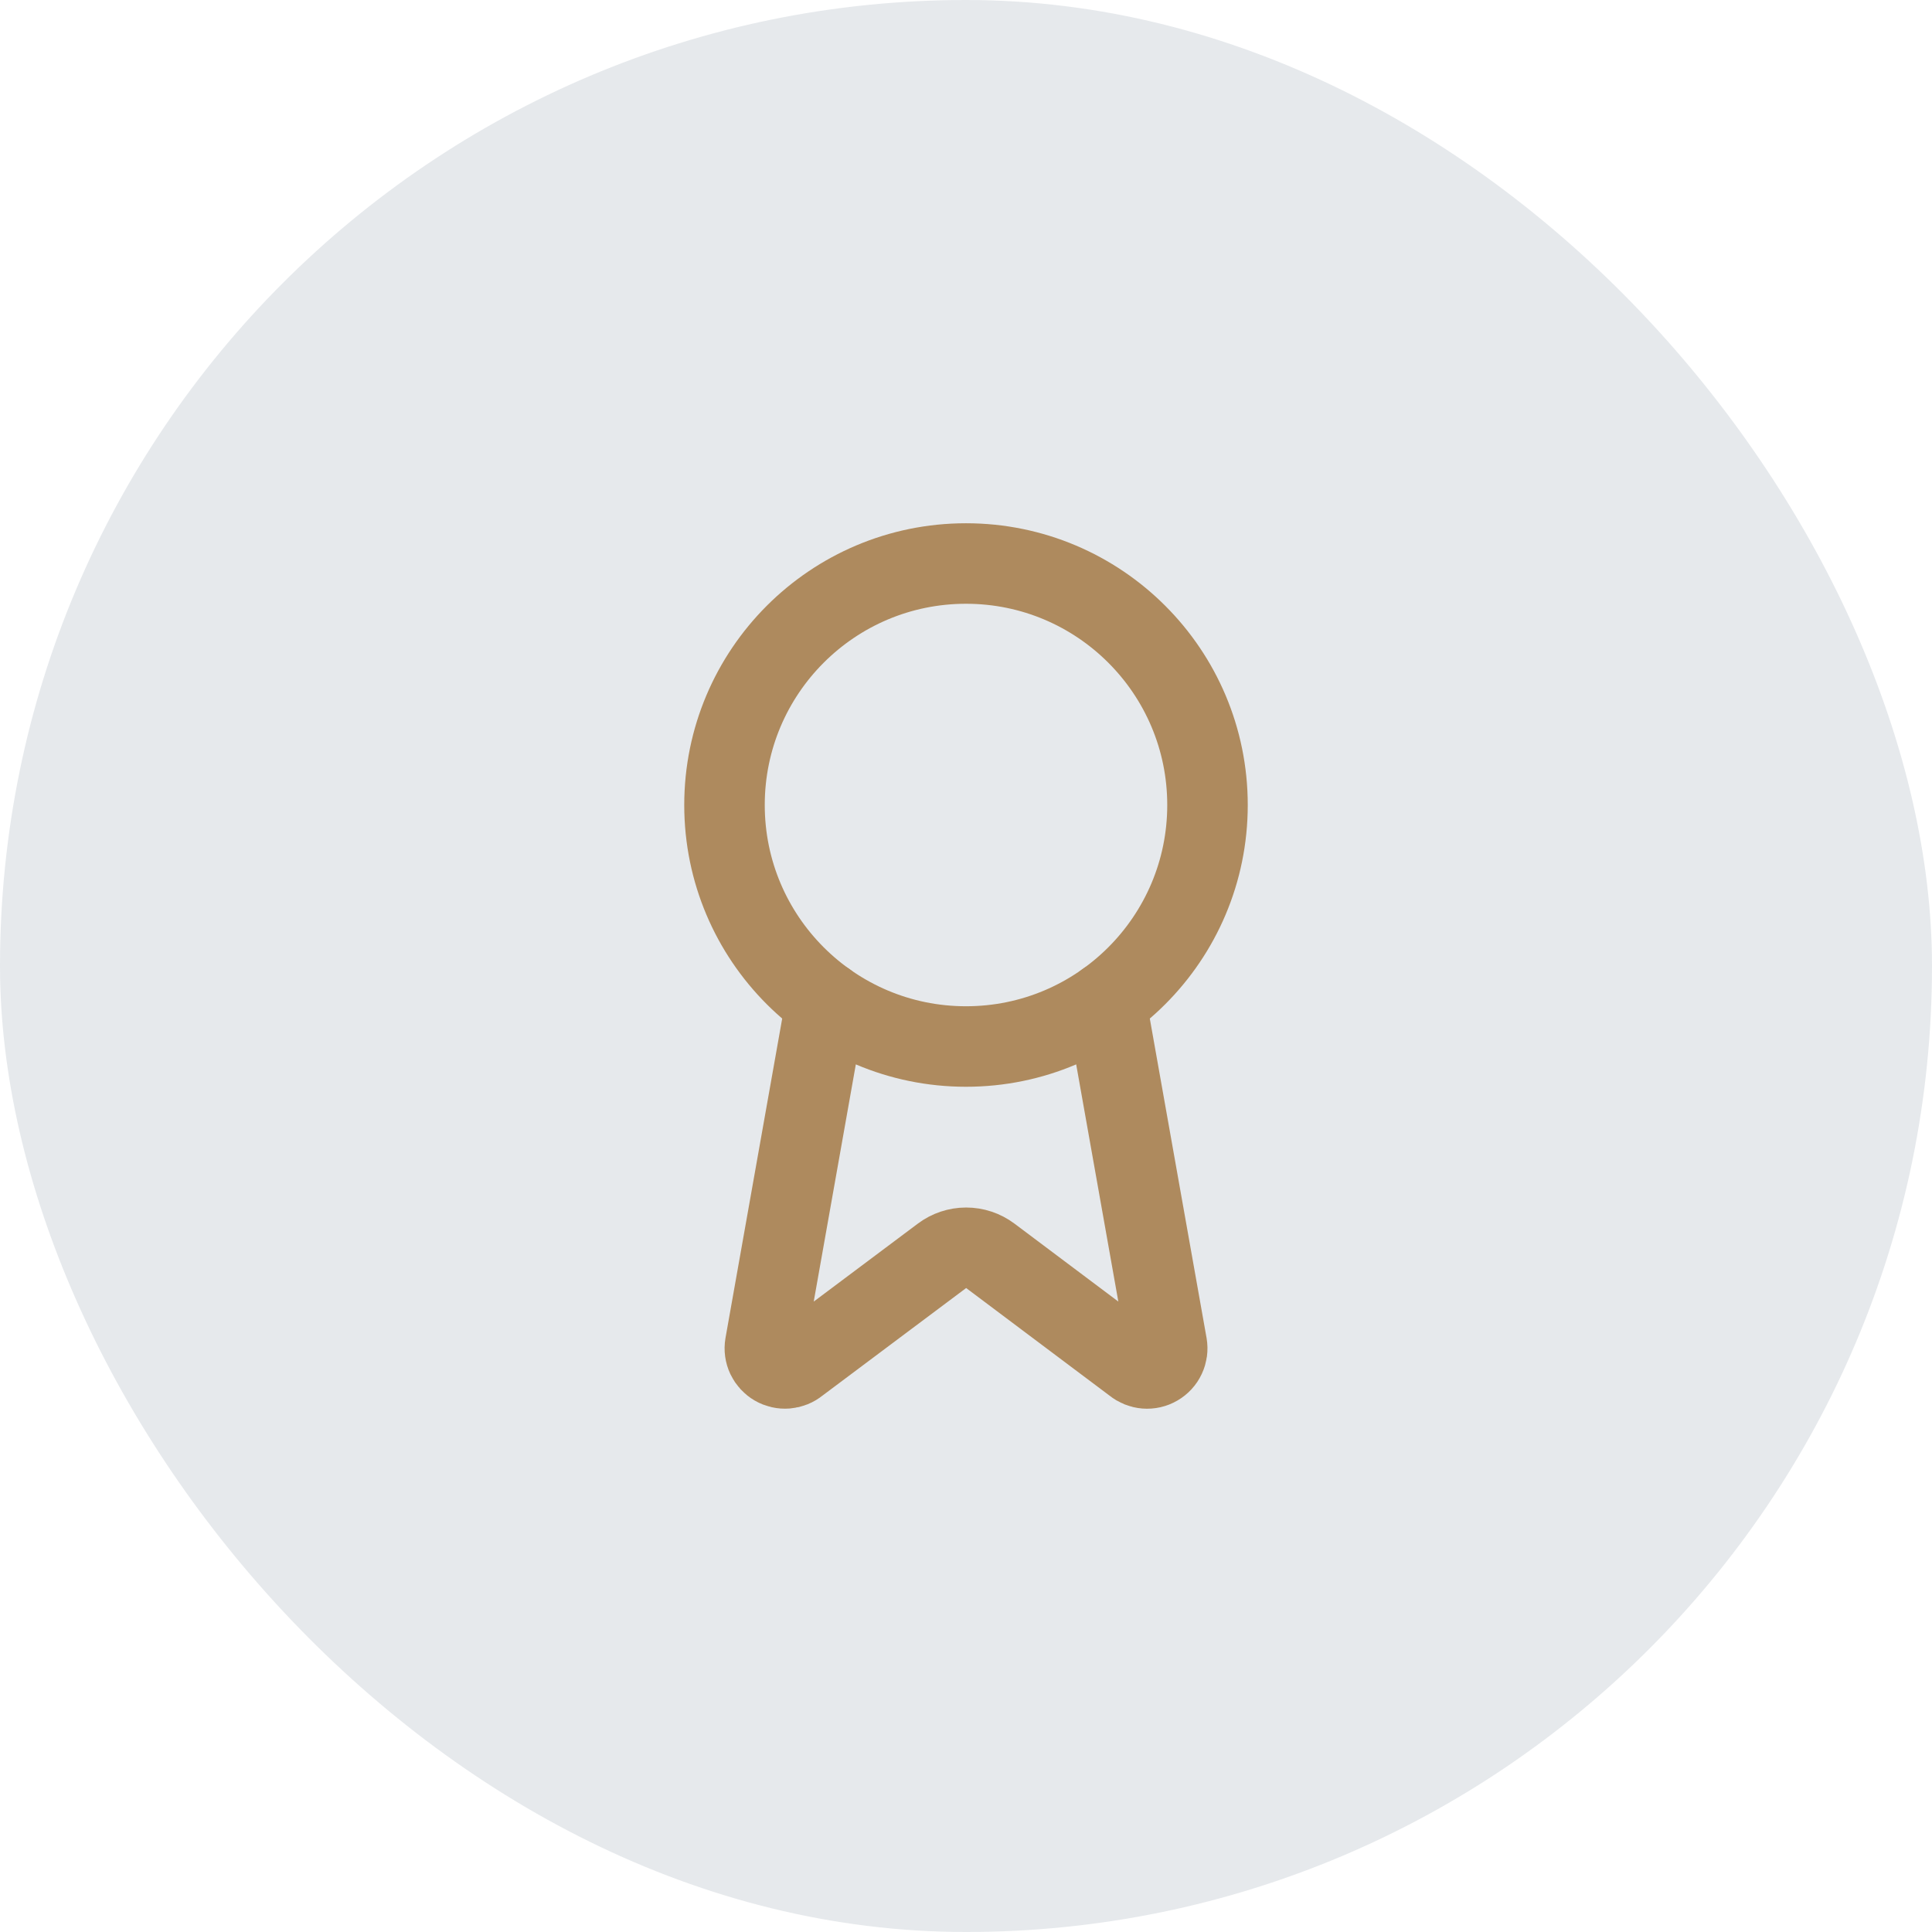
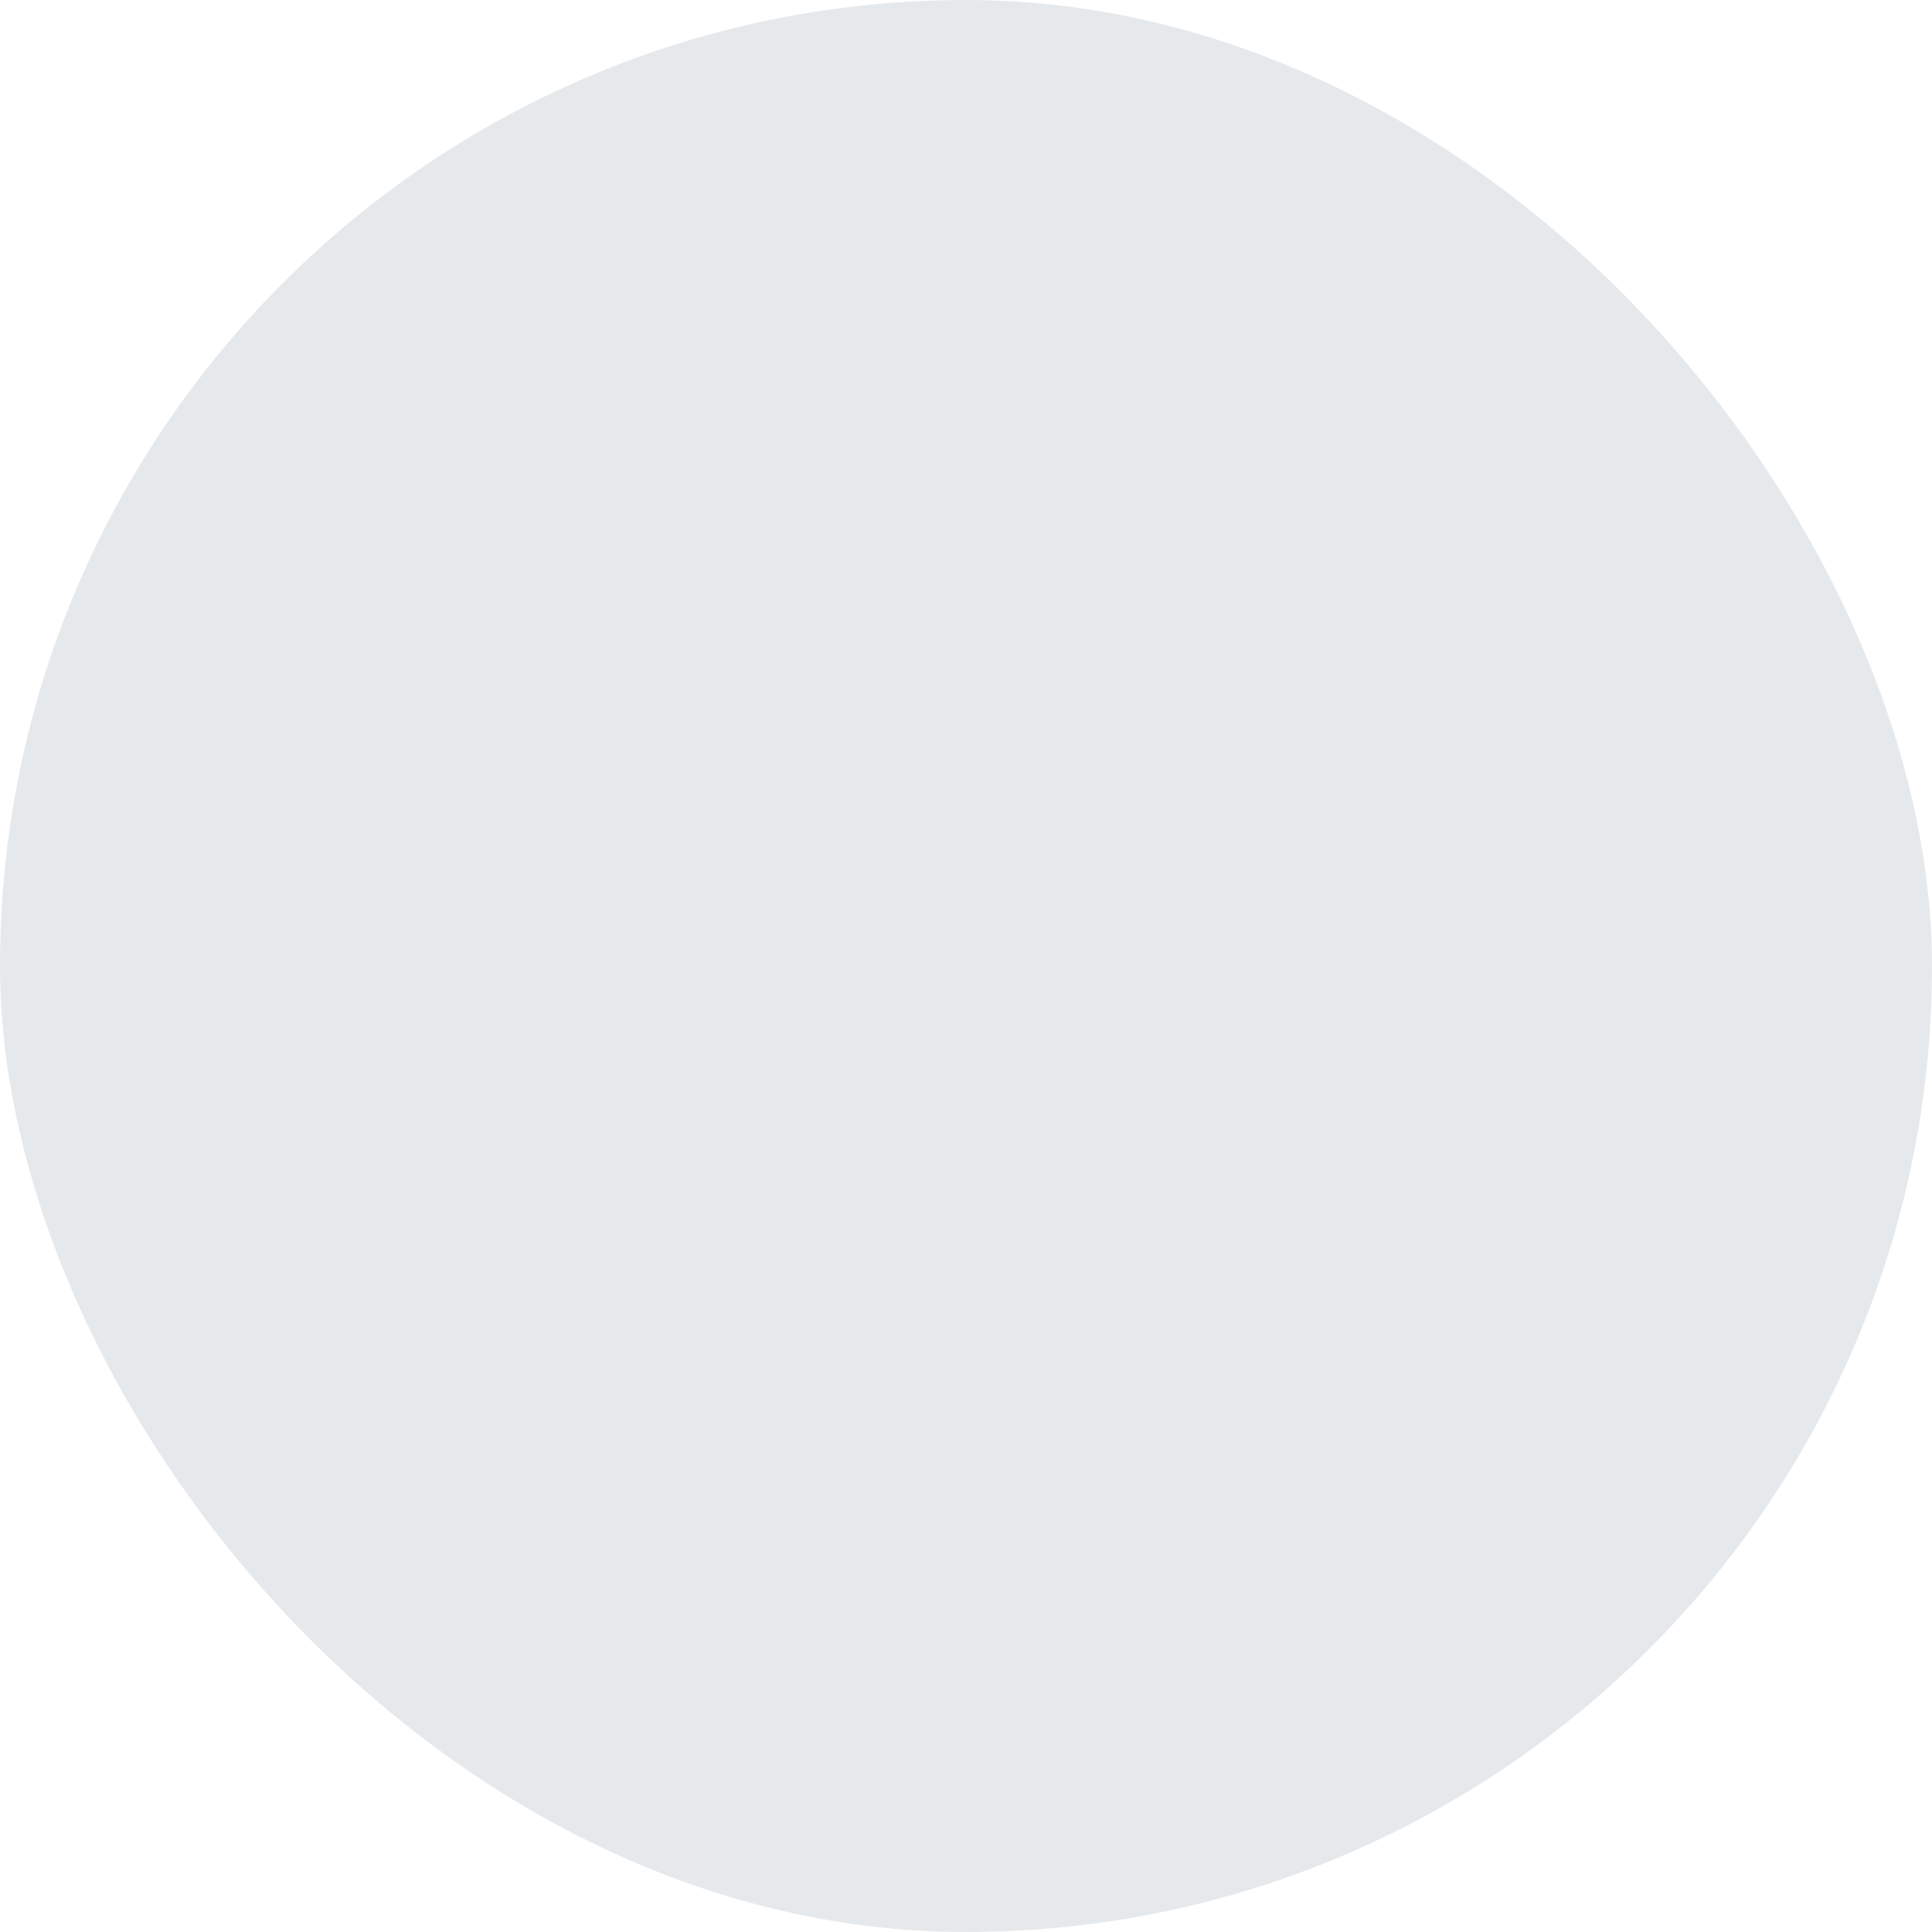
<svg xmlns="http://www.w3.org/2000/svg" width="64" height="64" viewBox="0 0 64 64" fill="none">
  <rect x="0" width="64" height="64" rx="32" fill="#001F3F" fill-opacity="0.1" />
-   <path d="M36.636 33.187L38.656 44.555C38.679 44.689 38.66 44.826 38.602 44.949C38.545 45.072 38.451 45.174 38.333 45.242C38.216 45.311 38.081 45.341 37.945 45.33C37.81 45.319 37.681 45.267 37.576 45.181L32.803 41.599C32.572 41.427 32.292 41.334 32.005 41.334C31.717 41.334 31.437 41.427 31.207 41.599L26.425 45.18C26.321 45.266 26.192 45.318 26.057 45.329C25.922 45.34 25.786 45.309 25.669 45.241C25.552 45.173 25.458 45.071 25.4 44.949C25.342 44.826 25.323 44.688 25.346 44.555L27.364 33.187" stroke="#AE8A5E" stroke-width="2.667" stroke-linecap="round" stroke-linejoin="round" />
-   <path d="M32 34.667C36.418 34.667 40 31.085 40 26.667C40 22.248 36.418 18.667 32 18.667C27.582 18.667 24 22.248 24 26.667C24 31.085 27.582 34.667 32 34.667Z" stroke="#AE8A5E" stroke-width="2.667" stroke-linecap="round" stroke-linejoin="round" />
</svg>